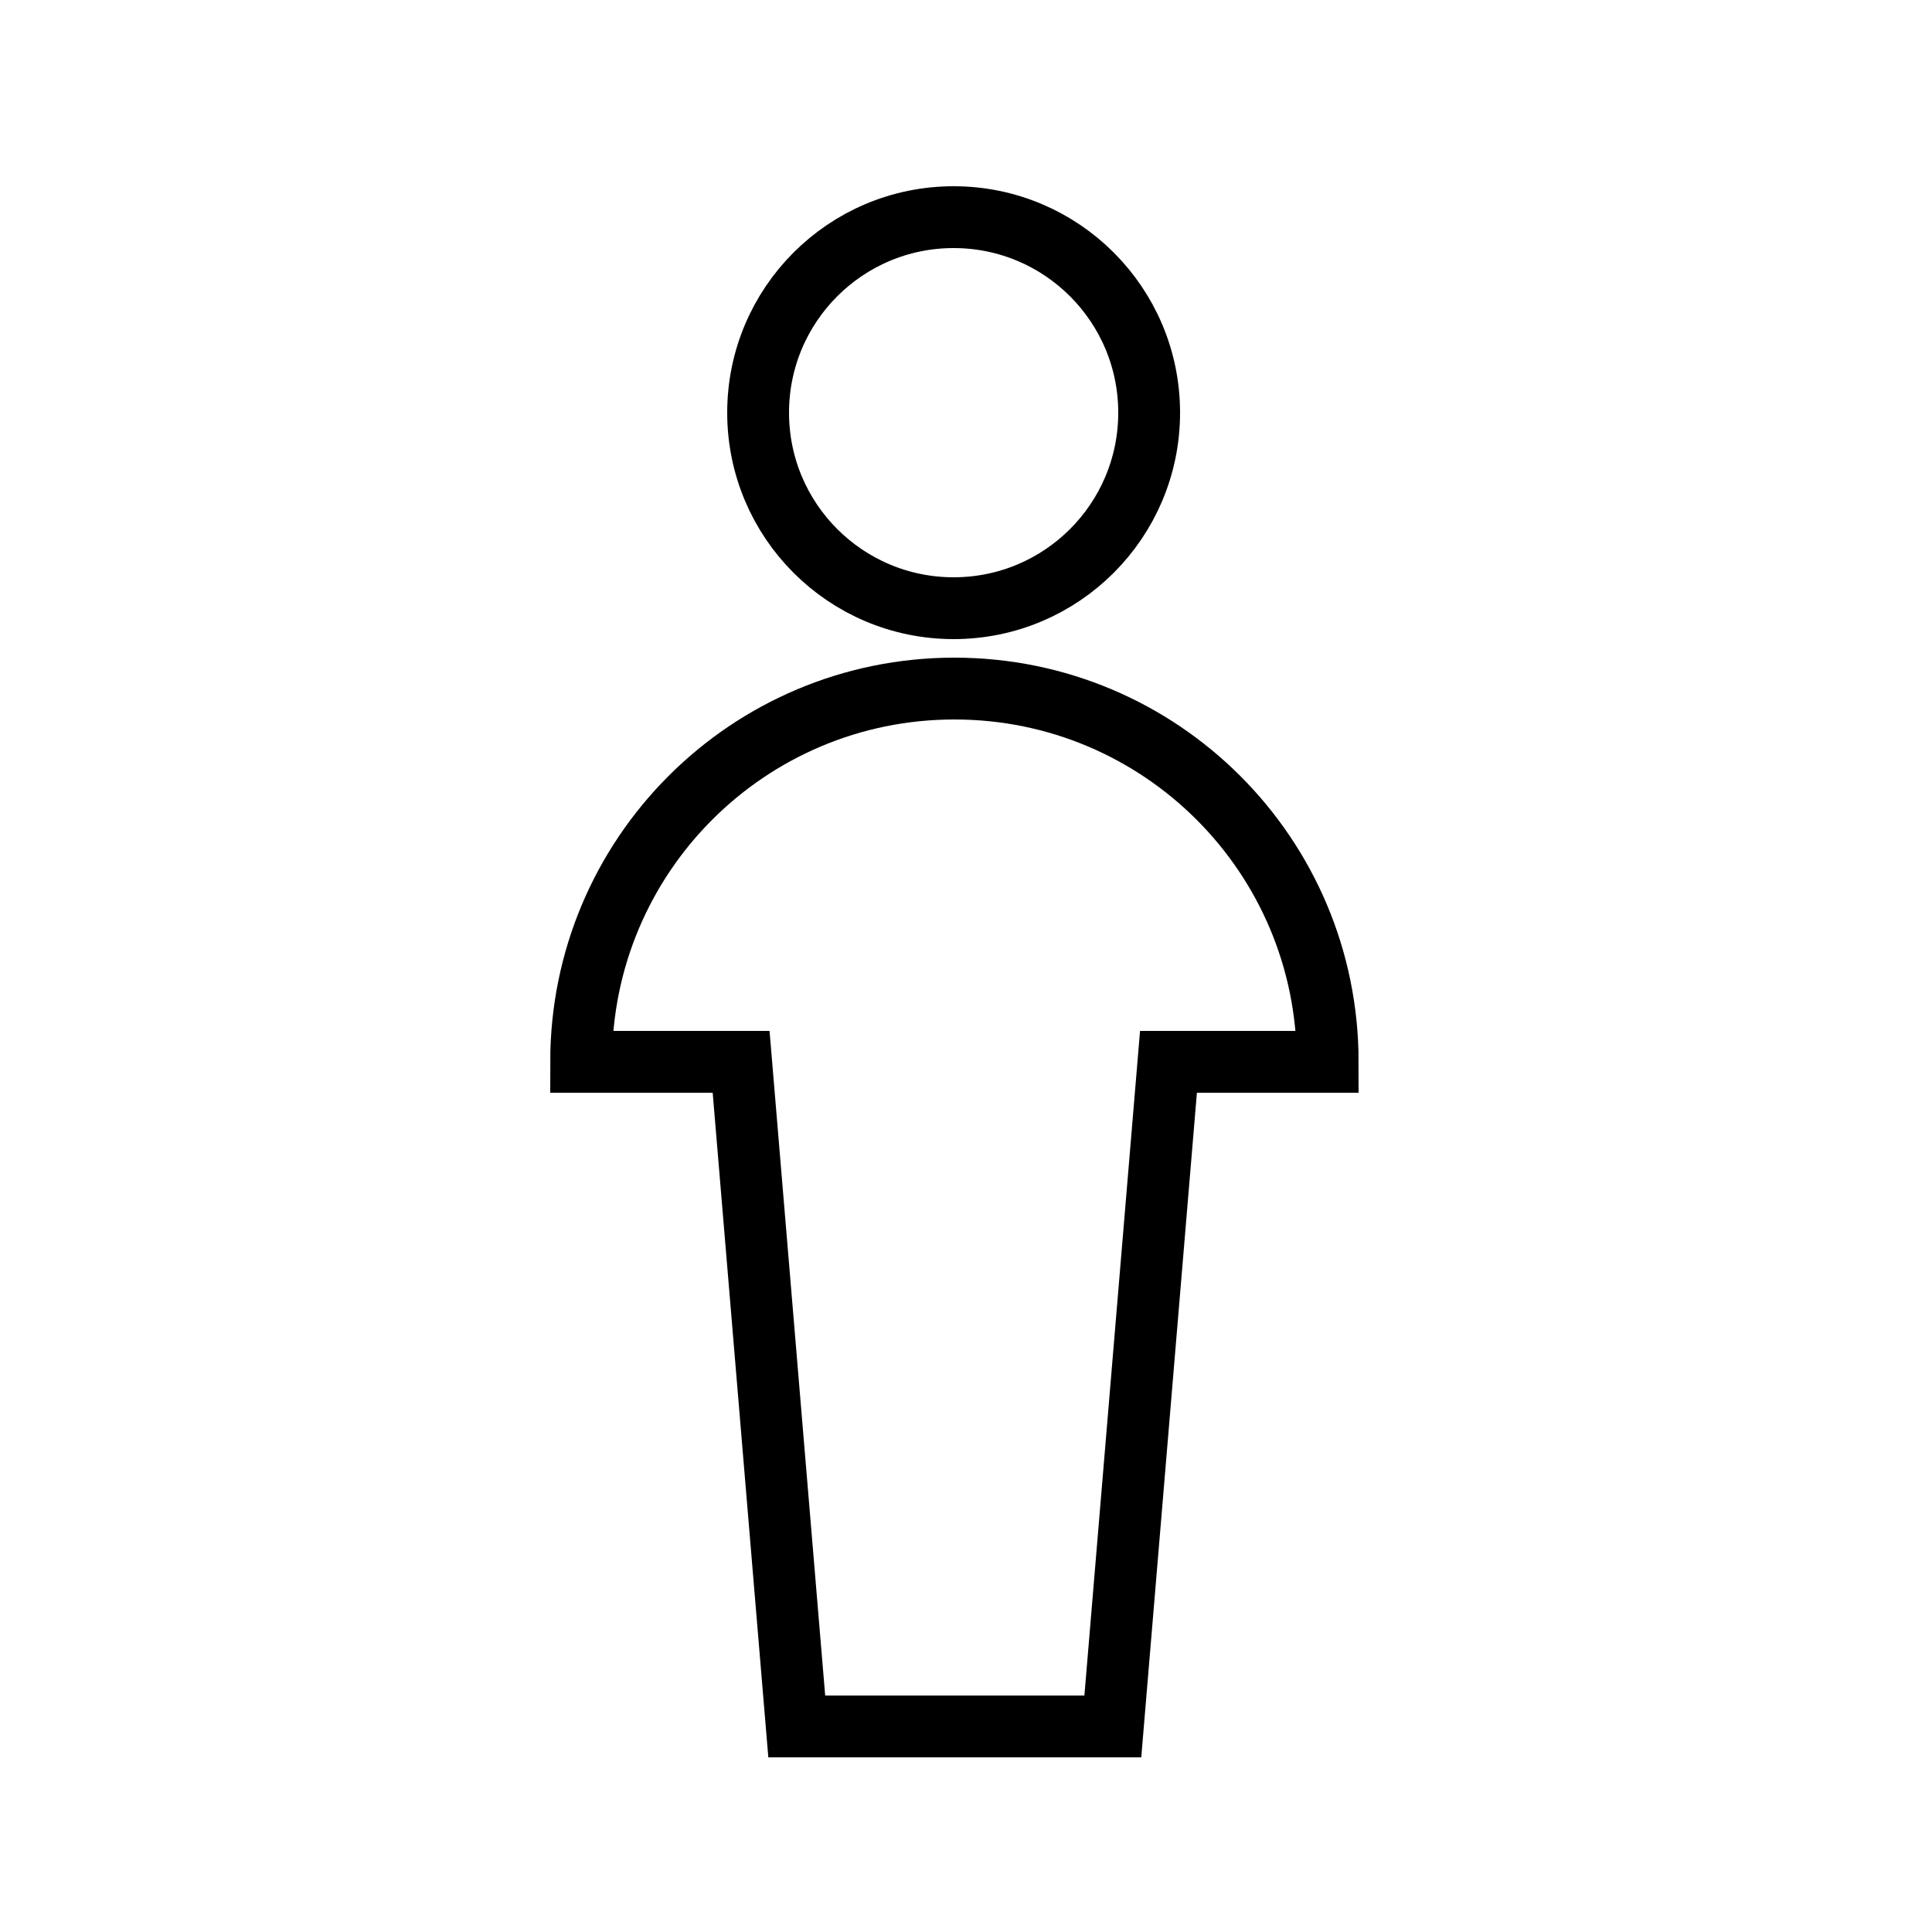
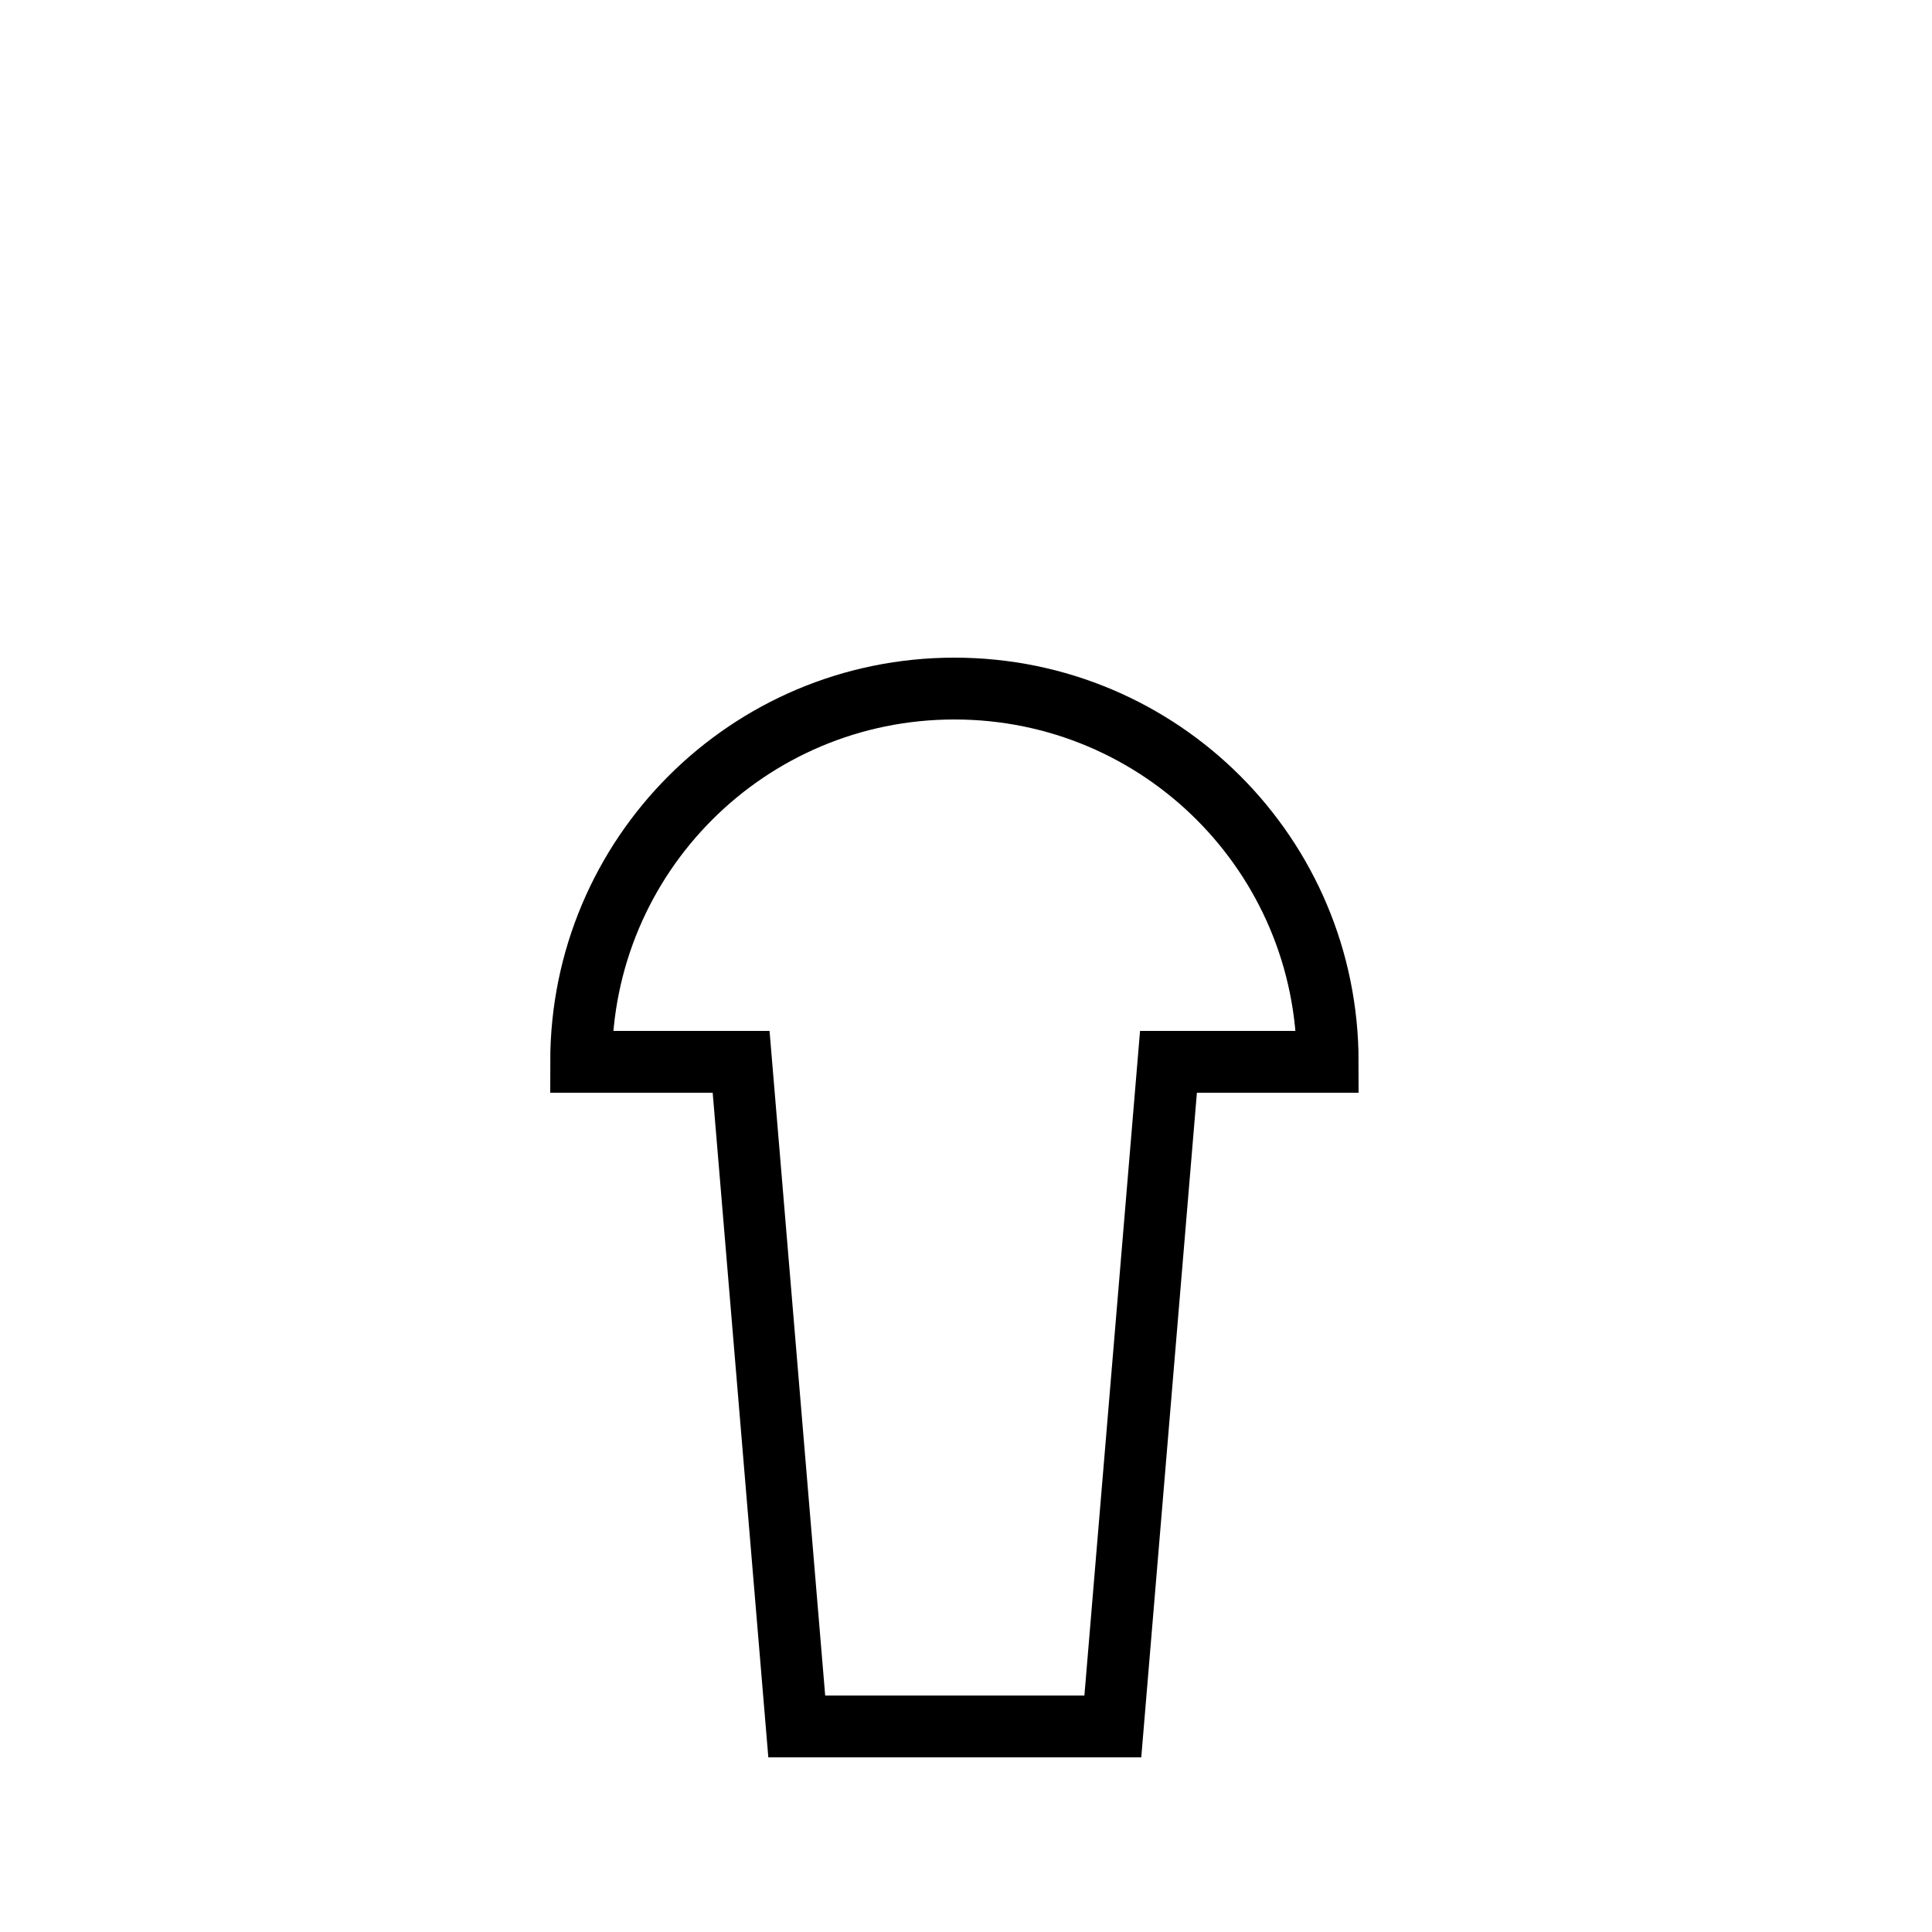
<svg xmlns="http://www.w3.org/2000/svg" version="1.1" id="Capa_1" x="0px" y="0px" viewBox="0 0 250 250" style="enable-background:new 0 0 250 250;" xml:space="preserve">
  <style type="text/css">
	.st0{fill:none;stroke:#000000;stroke-width:8;stroke-miterlimit:10;}
</style>
  <g>
-     <circle class="st0" cx="123.4" cy="53.4" r="25.3" />
    <path class="st0" d="M171.8,137.4c0-26.7-21.6-48.3-48.3-48.3s-48.3,21.6-48.3,48.3h20.7l7.2,86h40.9l7.2-86H171.8z" />
  </g>
</svg>